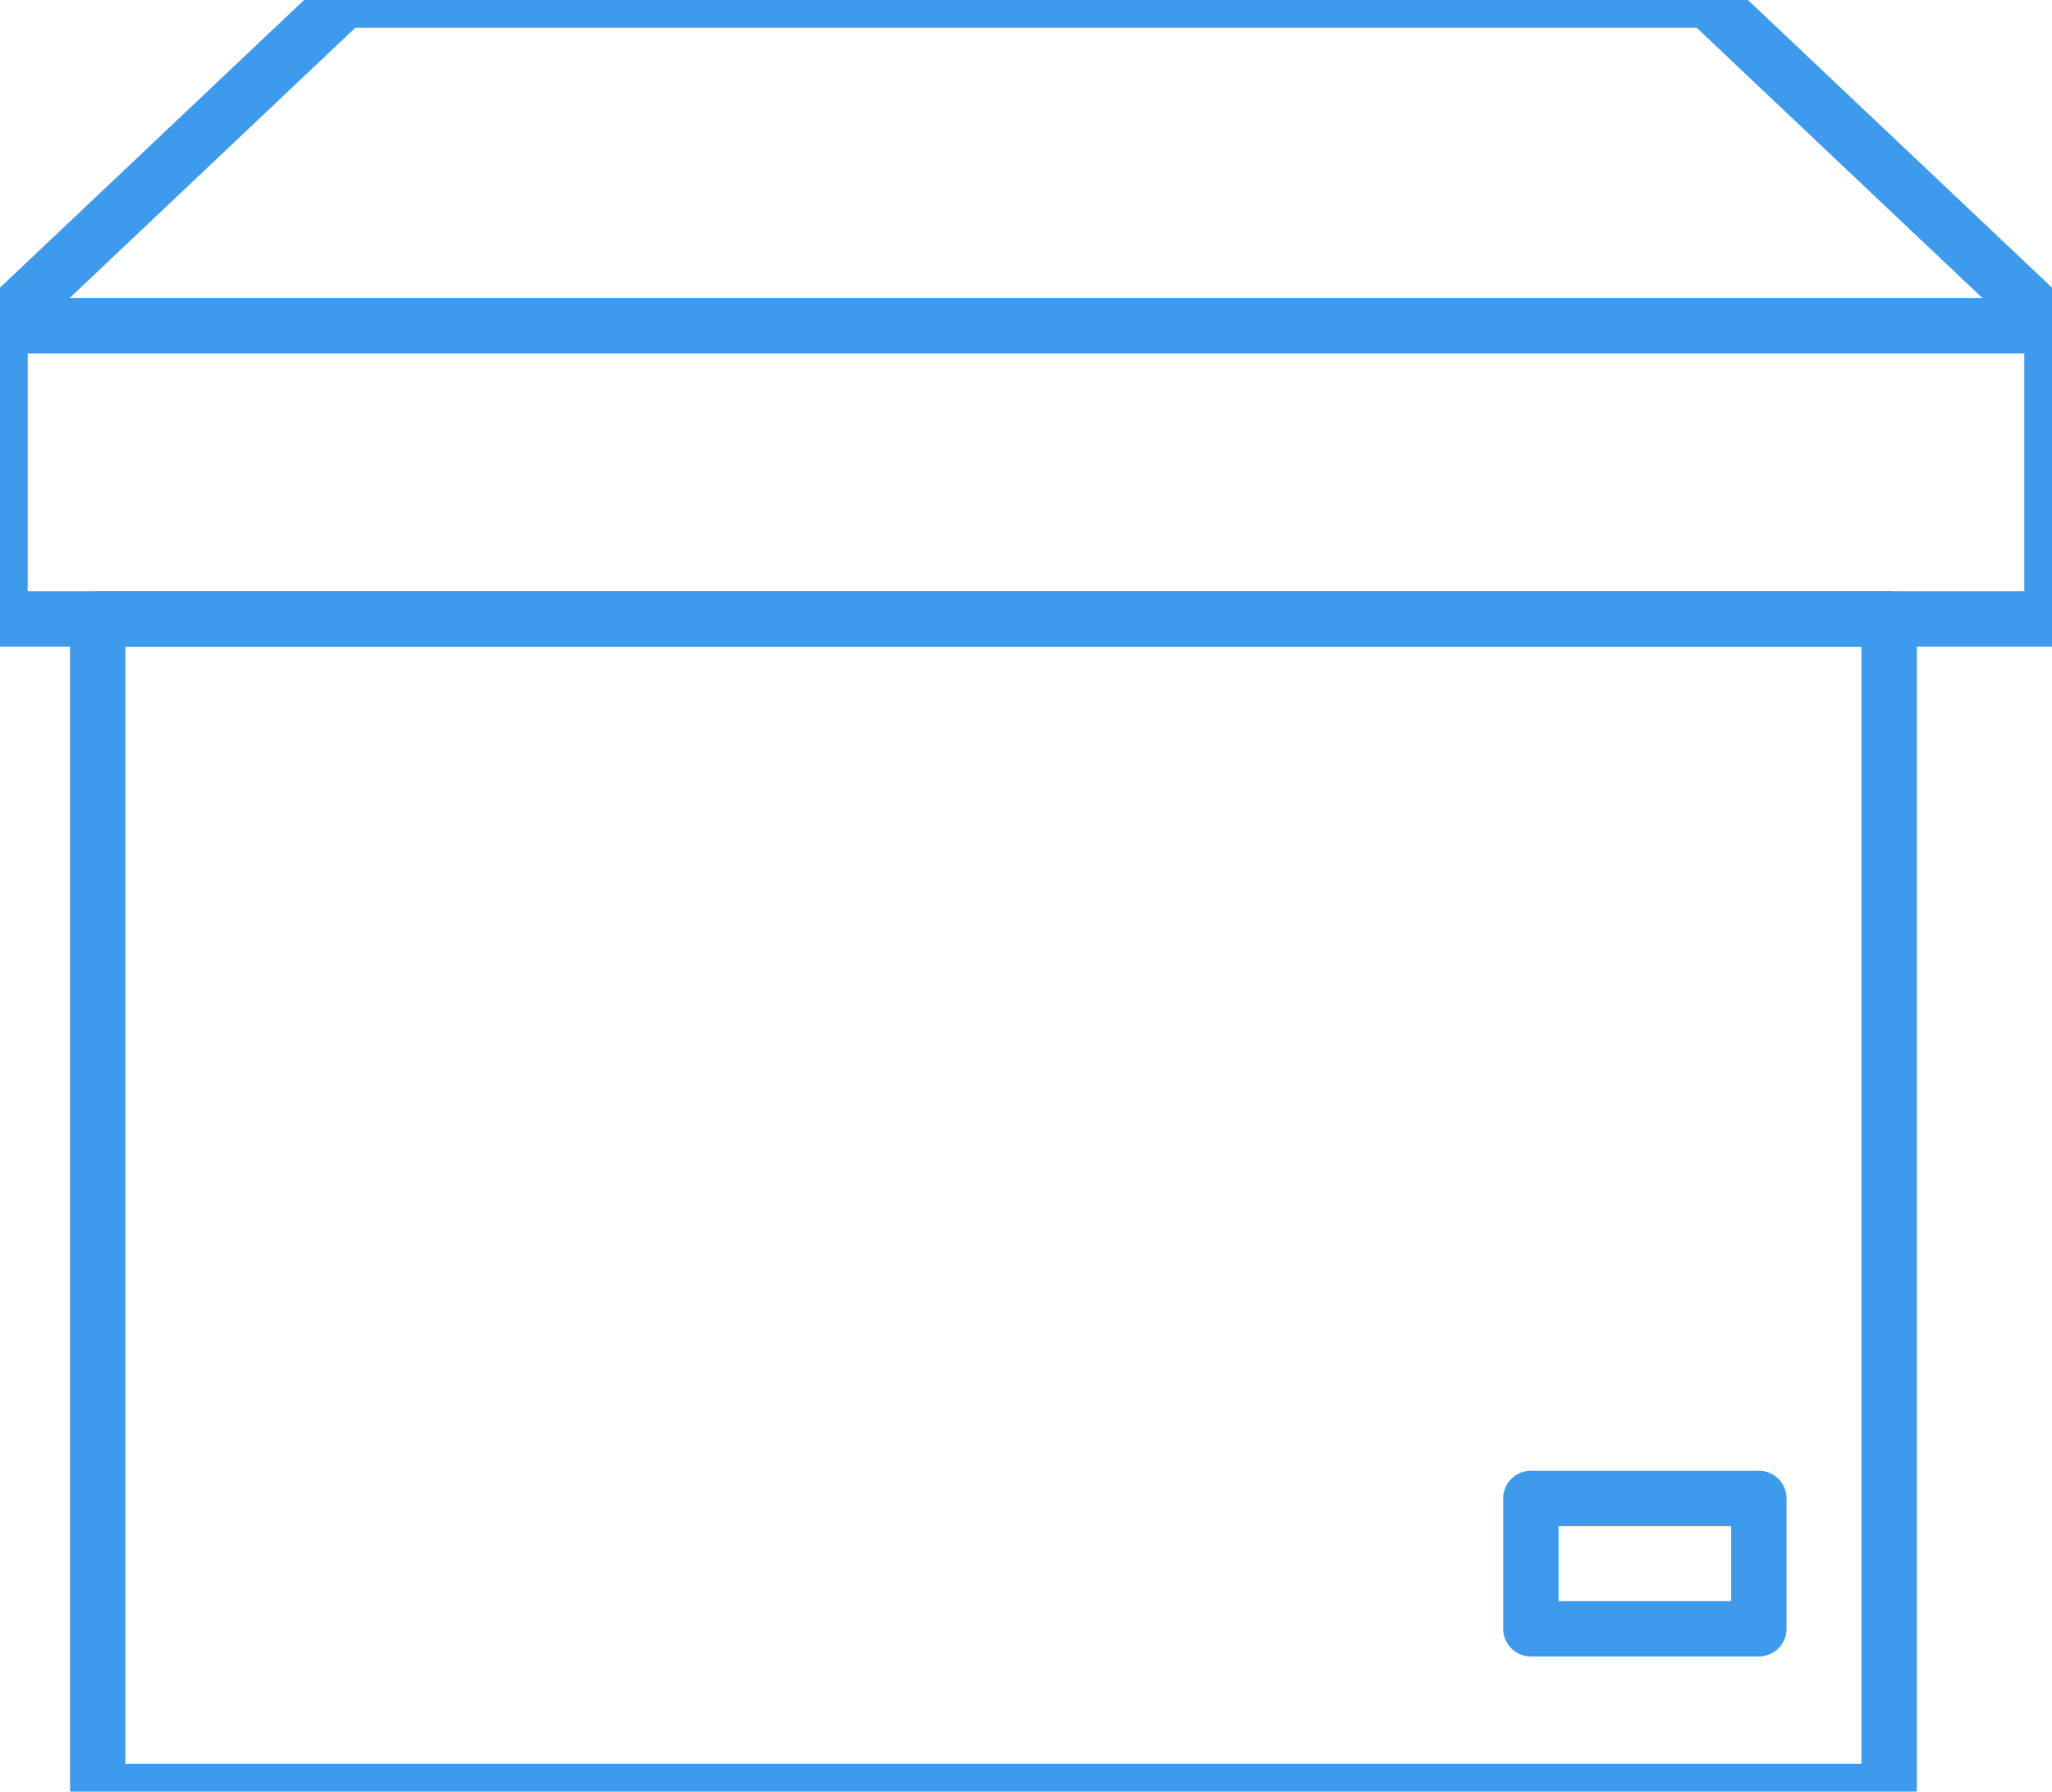
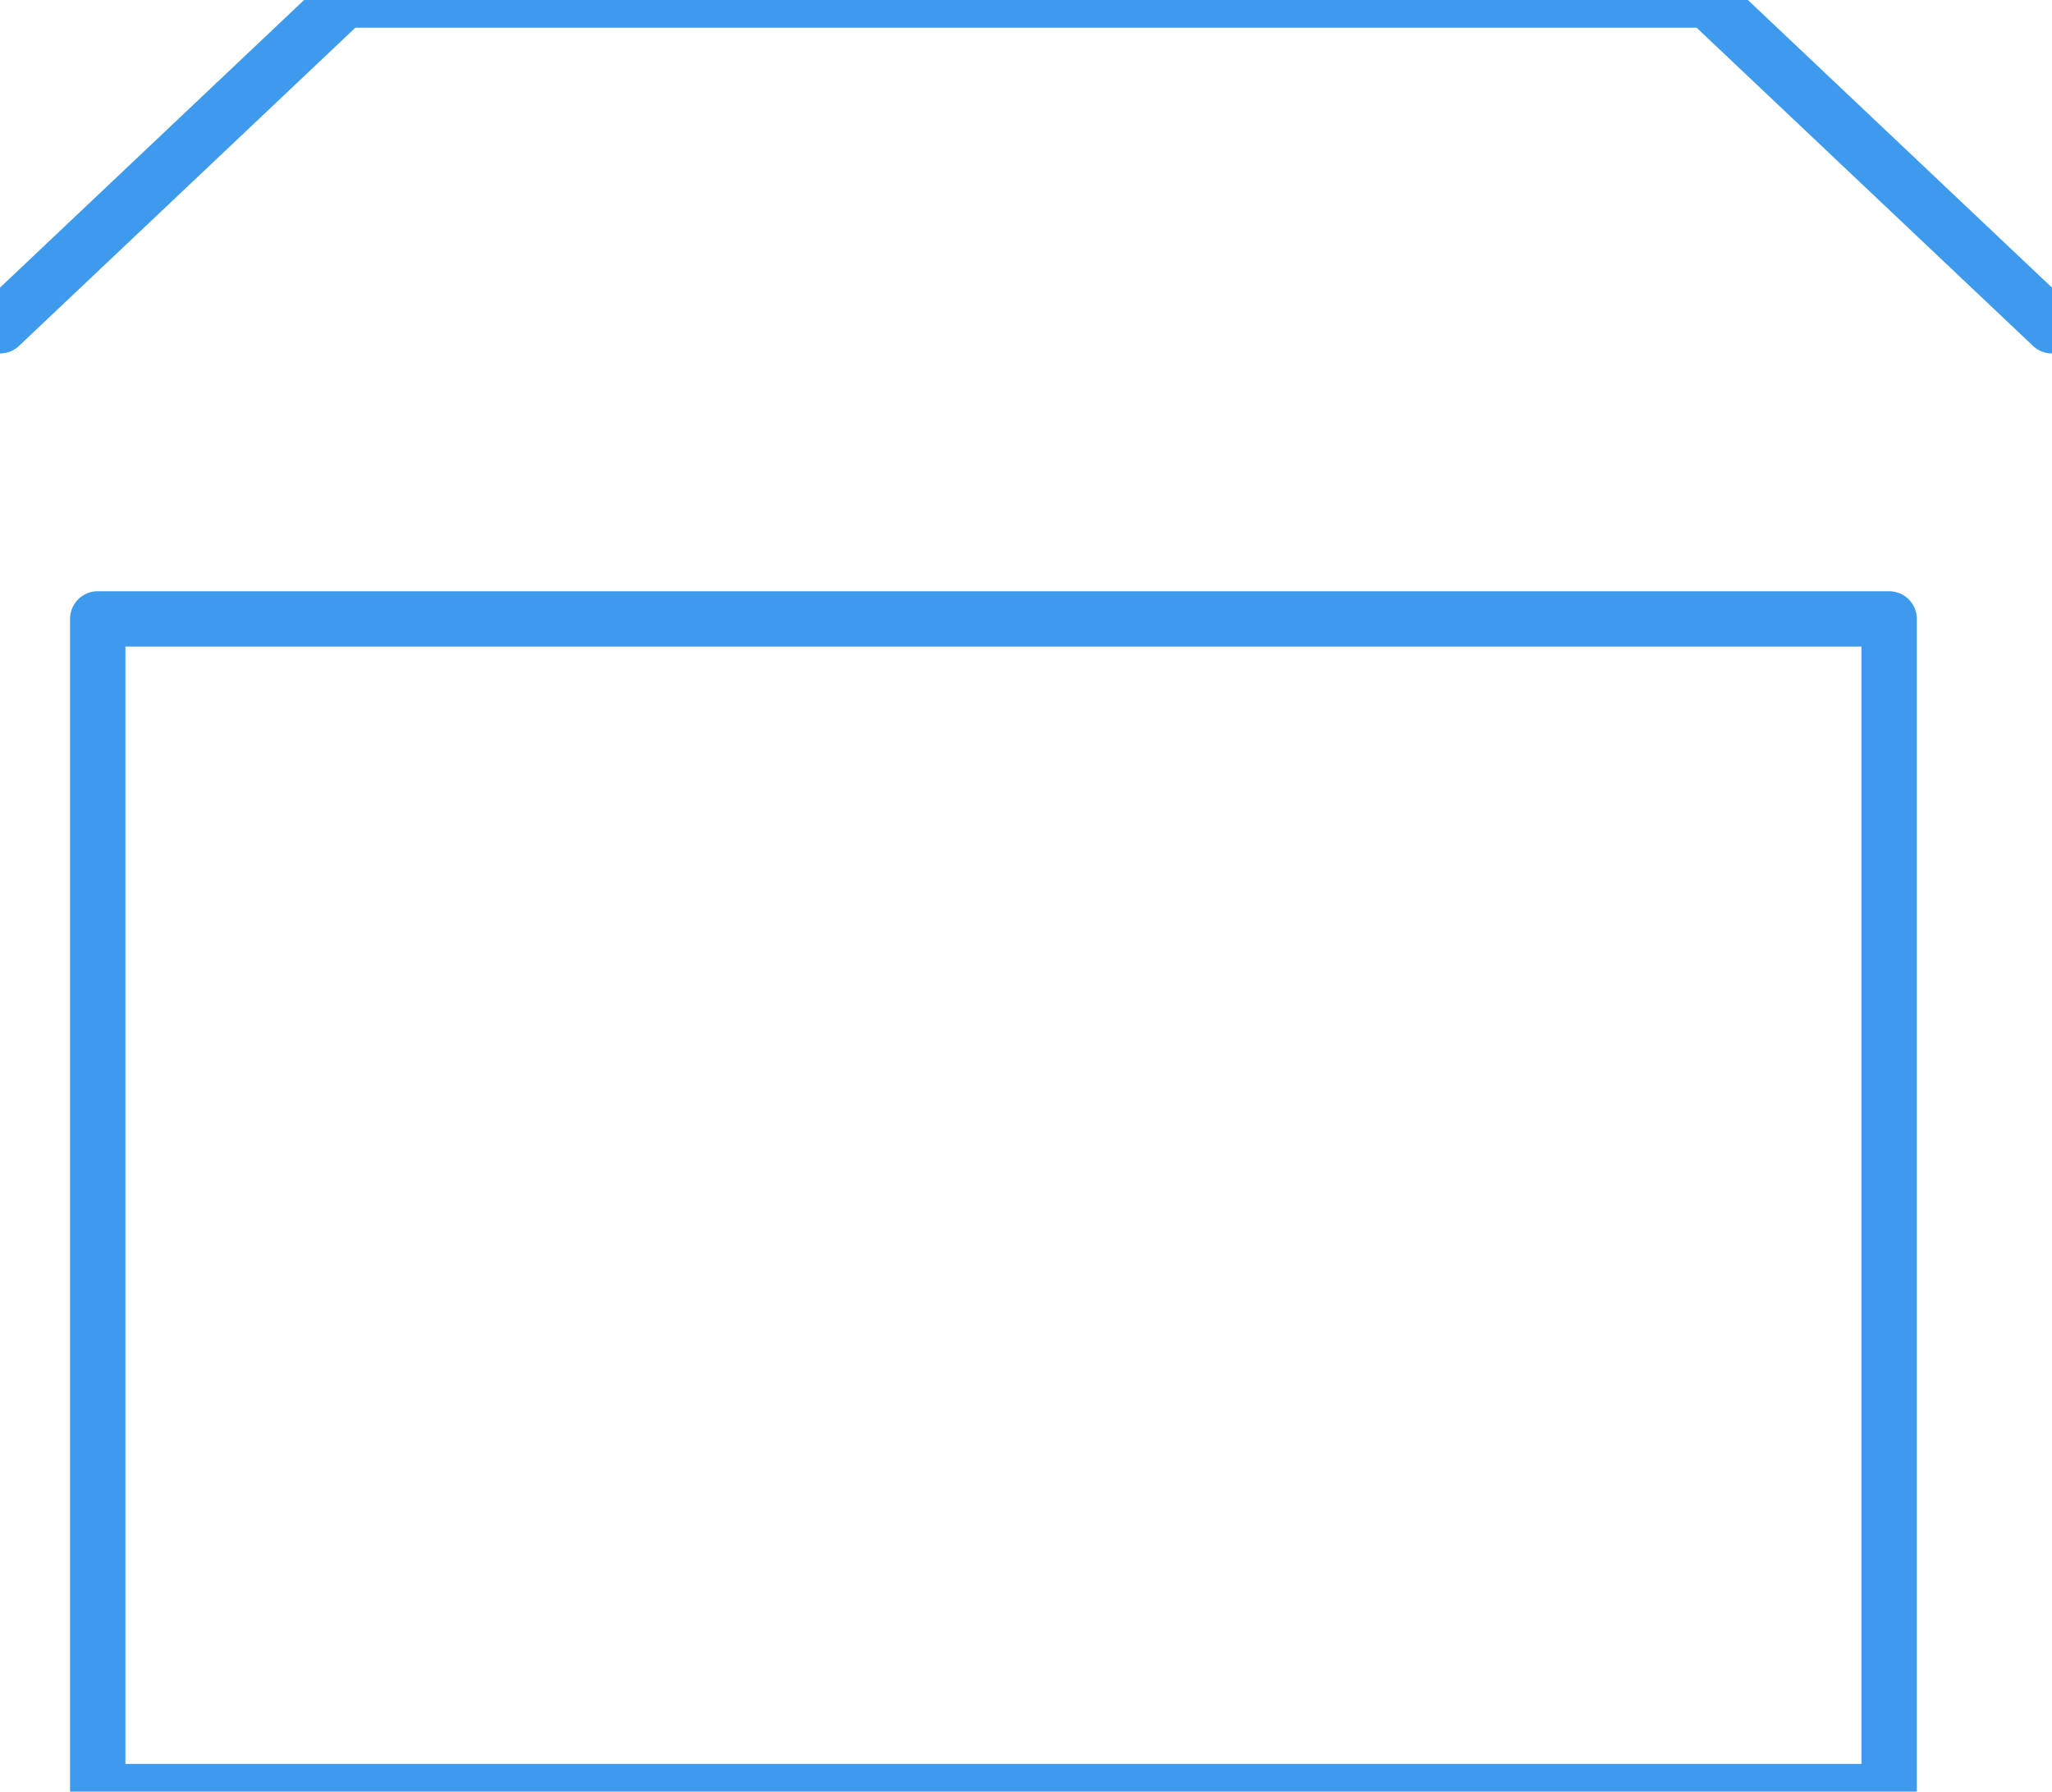
<svg xmlns="http://www.w3.org/2000/svg" width="63px" height="55px" viewBox="0 0 63 55" version="1.1">
  <title>Icon/Delivery</title>
  <desc>Created with Sketch.</desc>
  <defs />
  <g id="Symbols" stroke="none" stroke-width="1" fill="none" fill-rule="evenodd" stroke-linecap="round" stroke-linejoin="round">
    <g id="Icon/Delivery" stroke="#3D9AEC" stroke-width="1.7">
      <g id="if_JD-20_2152185">
-         <rect id="Rectangle-path" x="0" y="10" width="63" height="9" />
        <polyline id="Shape" points="63 10 52.427 0 10.573 0 0 10" />
        <rect id="Rectangle-path" x="3" y="19" width="55" height="36" />
-         <rect id="Rectangle-path" x="47" y="46" width="7" height="4" />
      </g>
    </g>
  </g>
</svg>